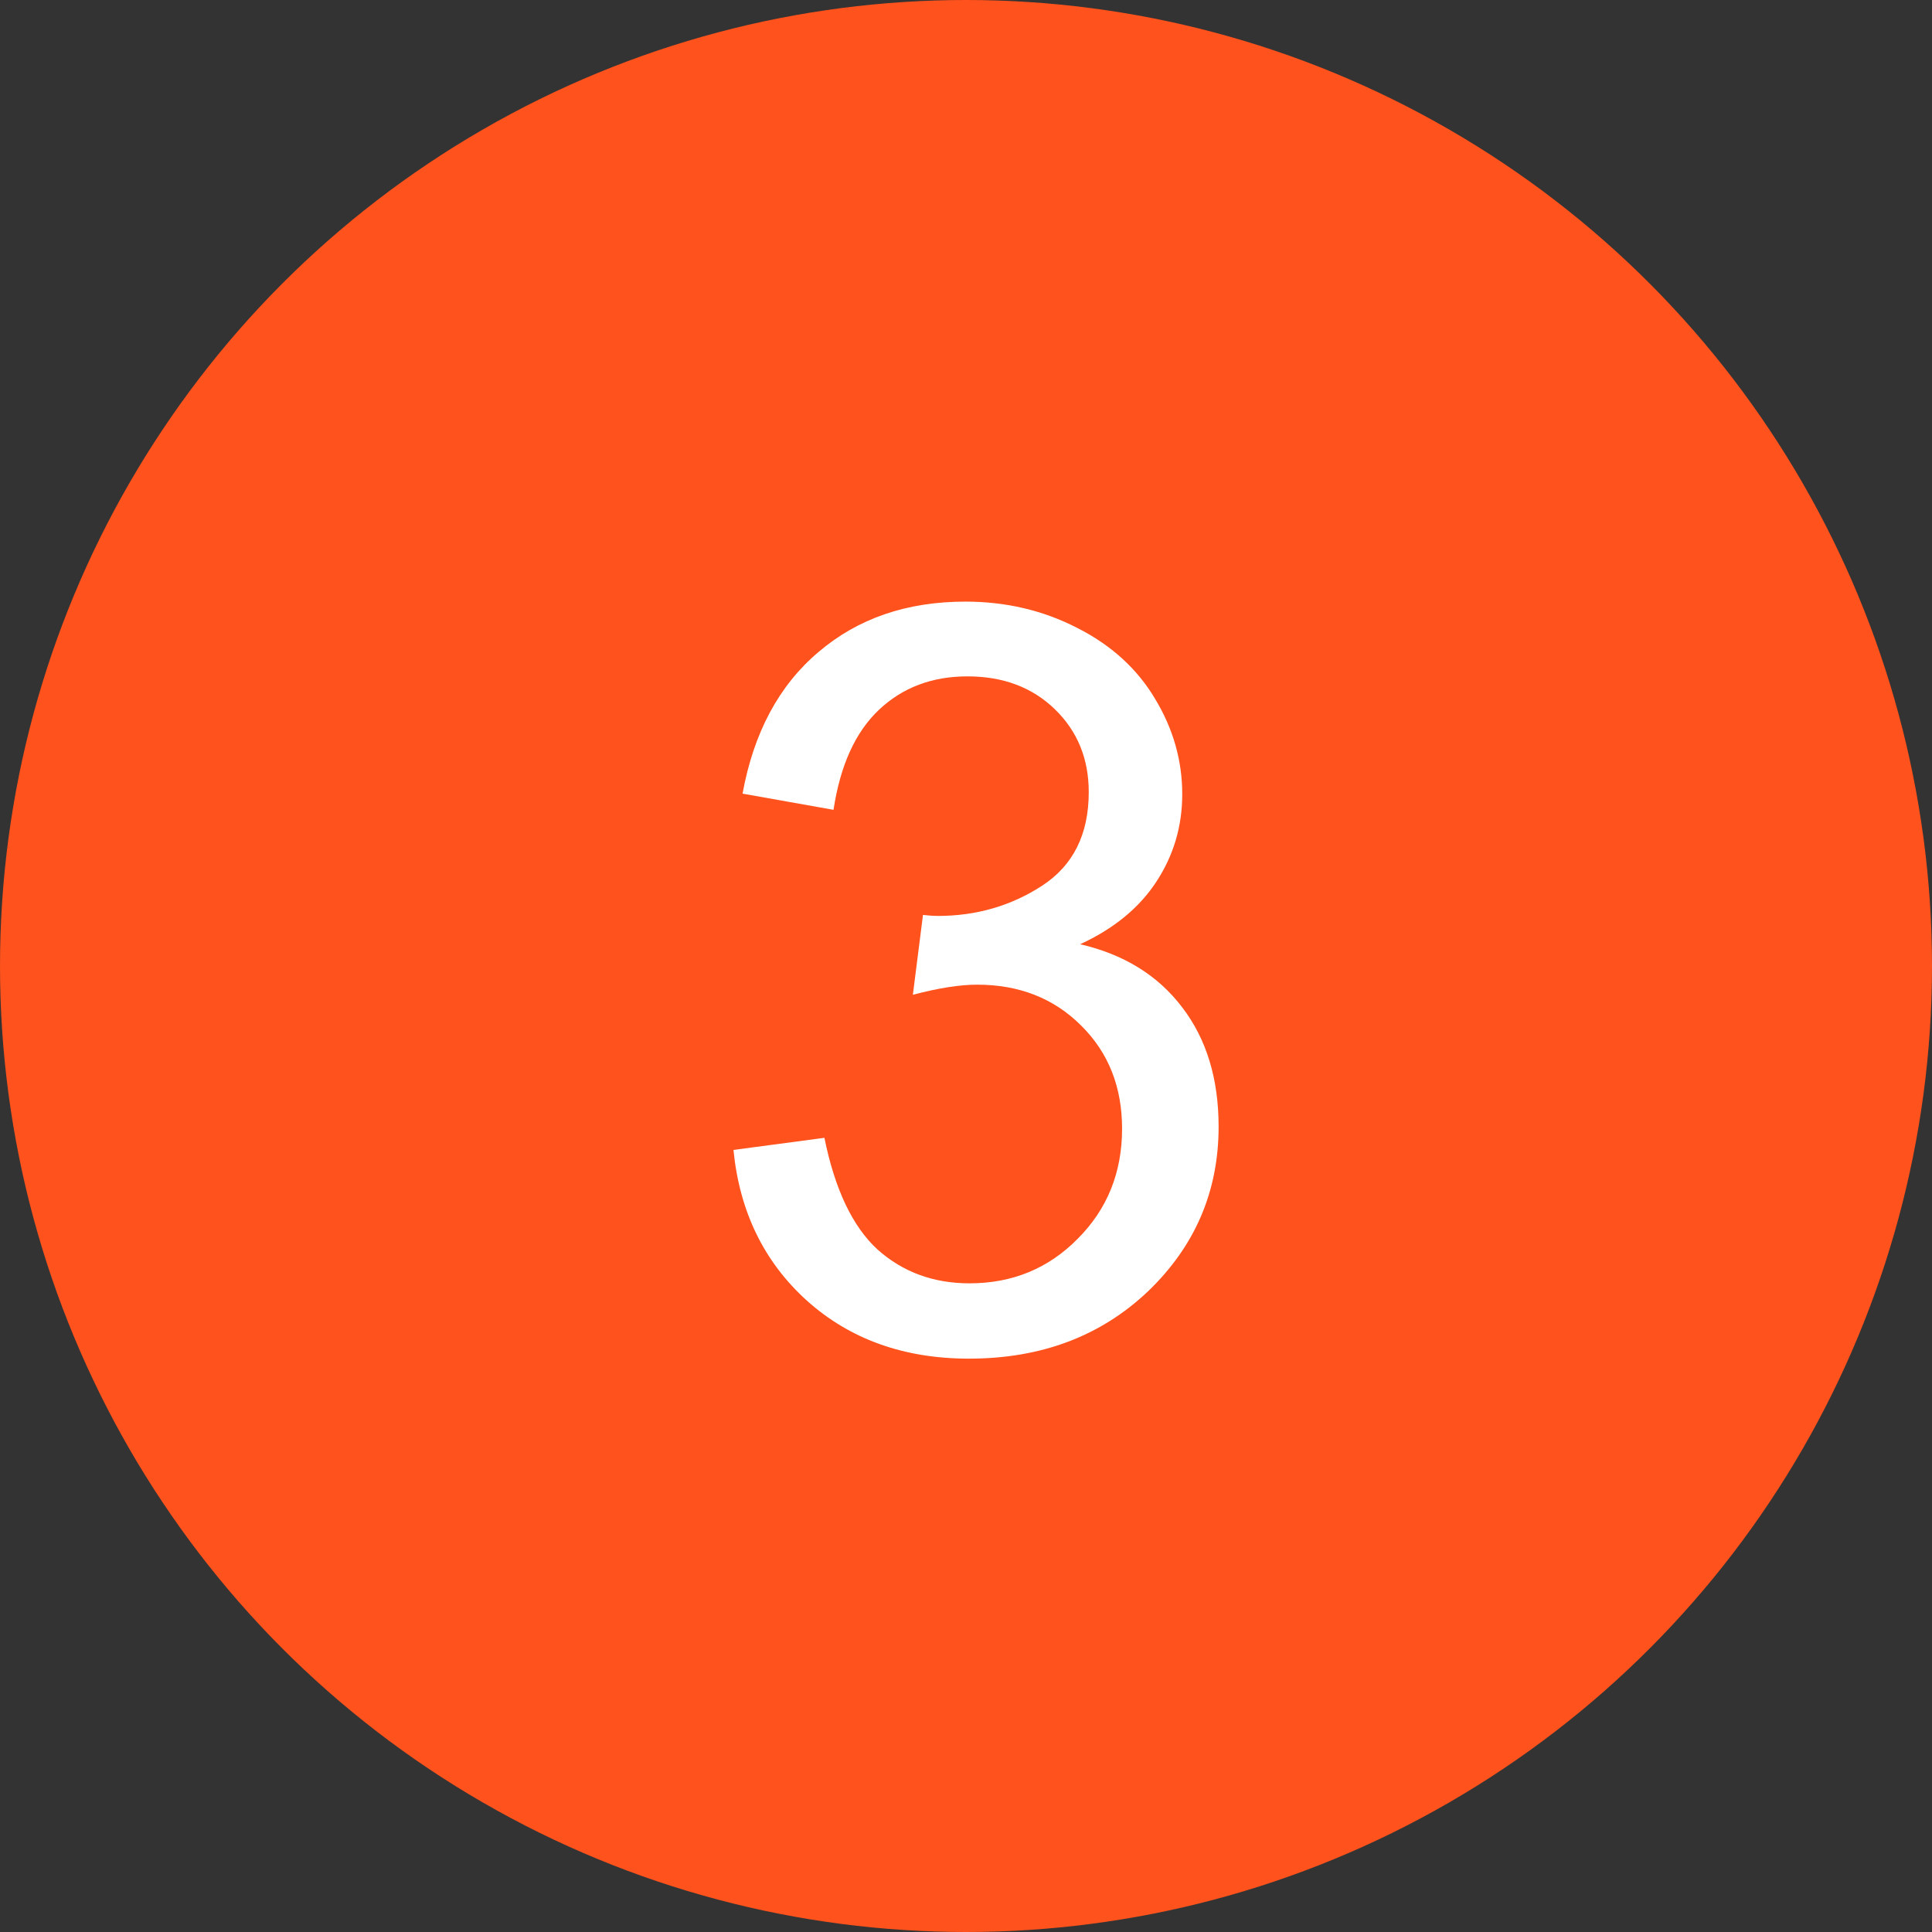
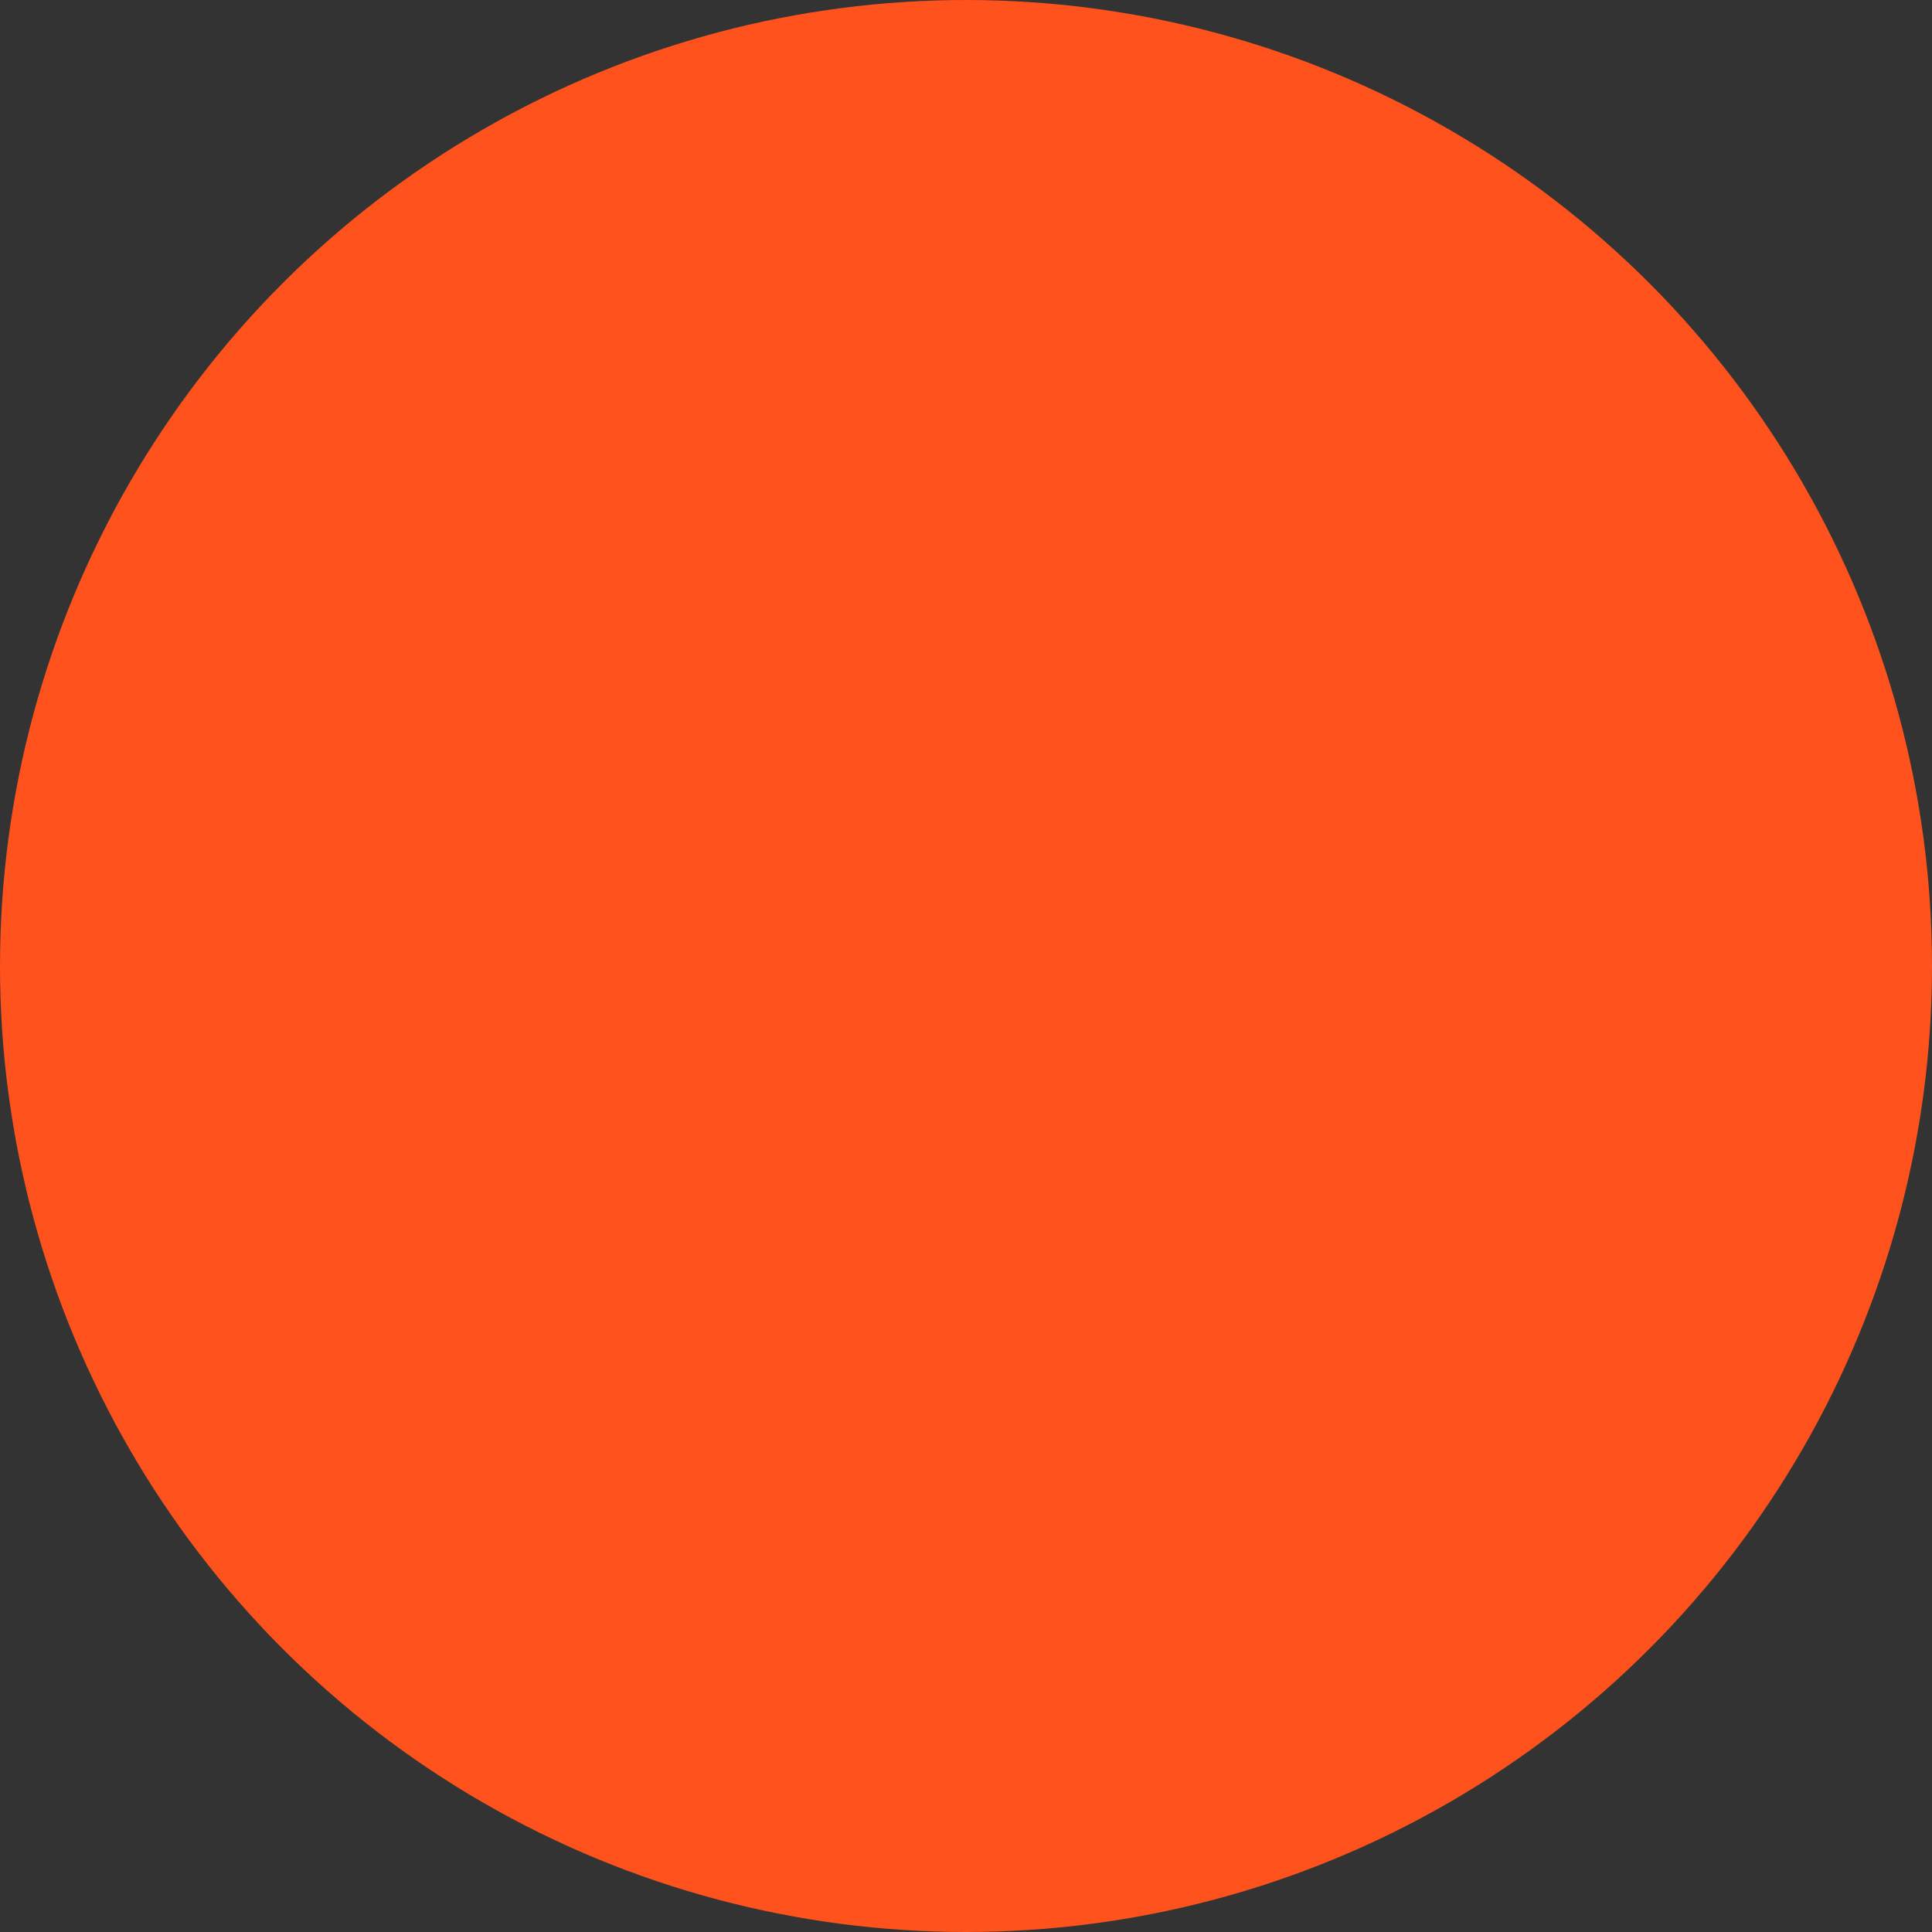
<svg xmlns="http://www.w3.org/2000/svg" width="56" height="56" viewBox="0 0 56 56" fill="none">
  <rect x="0" y="0" width="56" height="56" fill="#333333" stroke="none" />
  <circle cx="28" cy="28" r="28" fill="#FF521C" />
-   <path d="M21.26 33.331L23.896 32.98C24.199 34.474 24.712 35.553 25.435 36.217C26.167 36.871 27.056 37.198 28.101 37.198C29.341 37.198 30.386 36.769 31.235 35.909C32.095 35.05 32.524 33.985 32.524 32.716C32.524 31.505 32.129 30.509 31.338 29.727C30.547 28.936 29.541 28.541 28.32 28.541C27.822 28.541 27.202 28.639 26.46 28.834L26.753 26.52C26.929 26.539 27.07 26.549 27.178 26.549C28.301 26.549 29.311 26.256 30.21 25.67C31.108 25.084 31.558 24.181 31.558 22.96C31.558 21.993 31.23 21.192 30.576 20.558C29.922 19.923 29.077 19.605 28.042 19.605C27.017 19.605 26.162 19.928 25.479 20.572C24.795 21.217 24.355 22.184 24.16 23.473L21.523 23.004C21.846 21.236 22.578 19.869 23.721 18.902C24.863 17.926 26.284 17.438 27.983 17.438C29.155 17.438 30.234 17.691 31.221 18.199C32.207 18.697 32.959 19.381 33.477 20.25C34.004 21.119 34.268 22.042 34.268 23.019C34.268 23.946 34.019 24.791 33.52 25.553C33.023 26.314 32.285 26.92 31.309 27.369C32.578 27.662 33.565 28.273 34.268 29.2C34.971 30.118 35.322 31.27 35.322 32.657C35.322 34.532 34.639 36.124 33.272 37.433C31.904 38.731 30.176 39.381 28.086 39.381C26.201 39.381 24.634 38.819 23.384 37.696C22.144 36.573 21.436 35.118 21.26 33.331Z" fill="white" />
</svg>